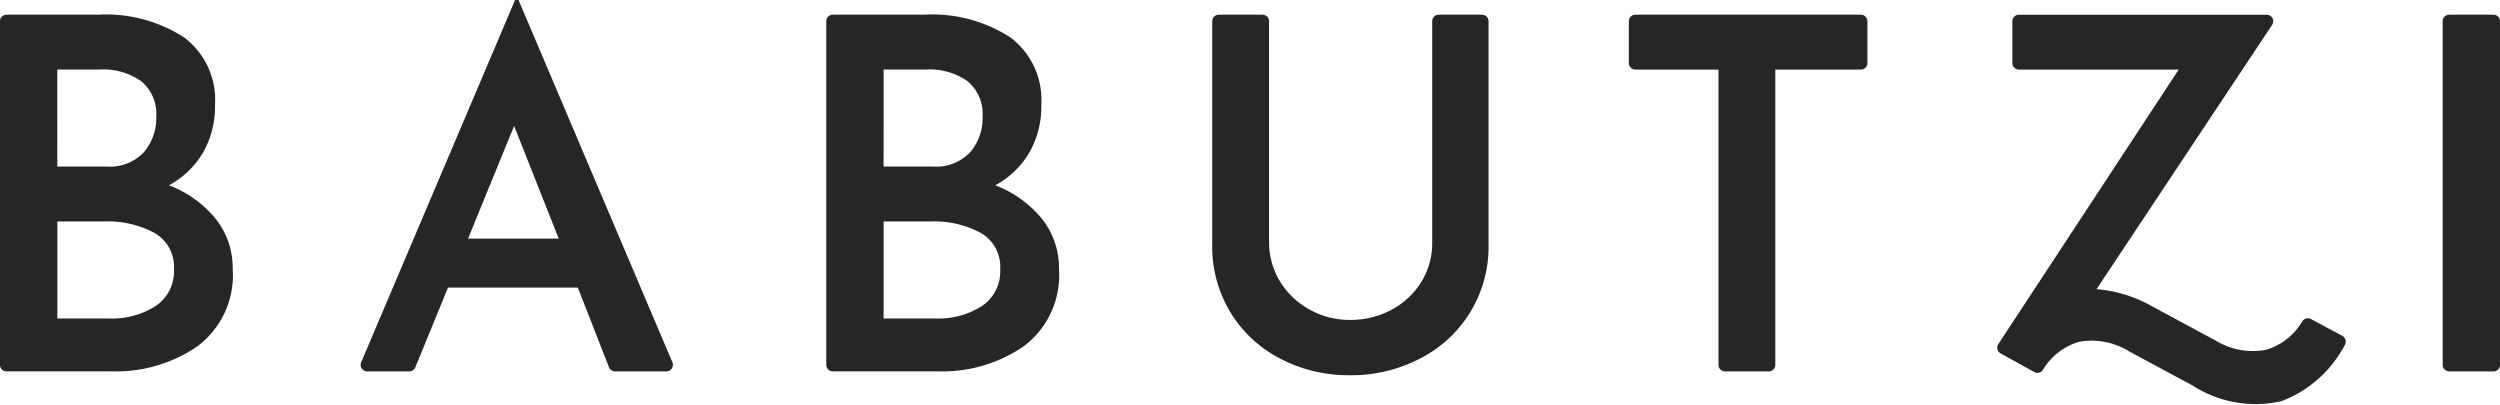
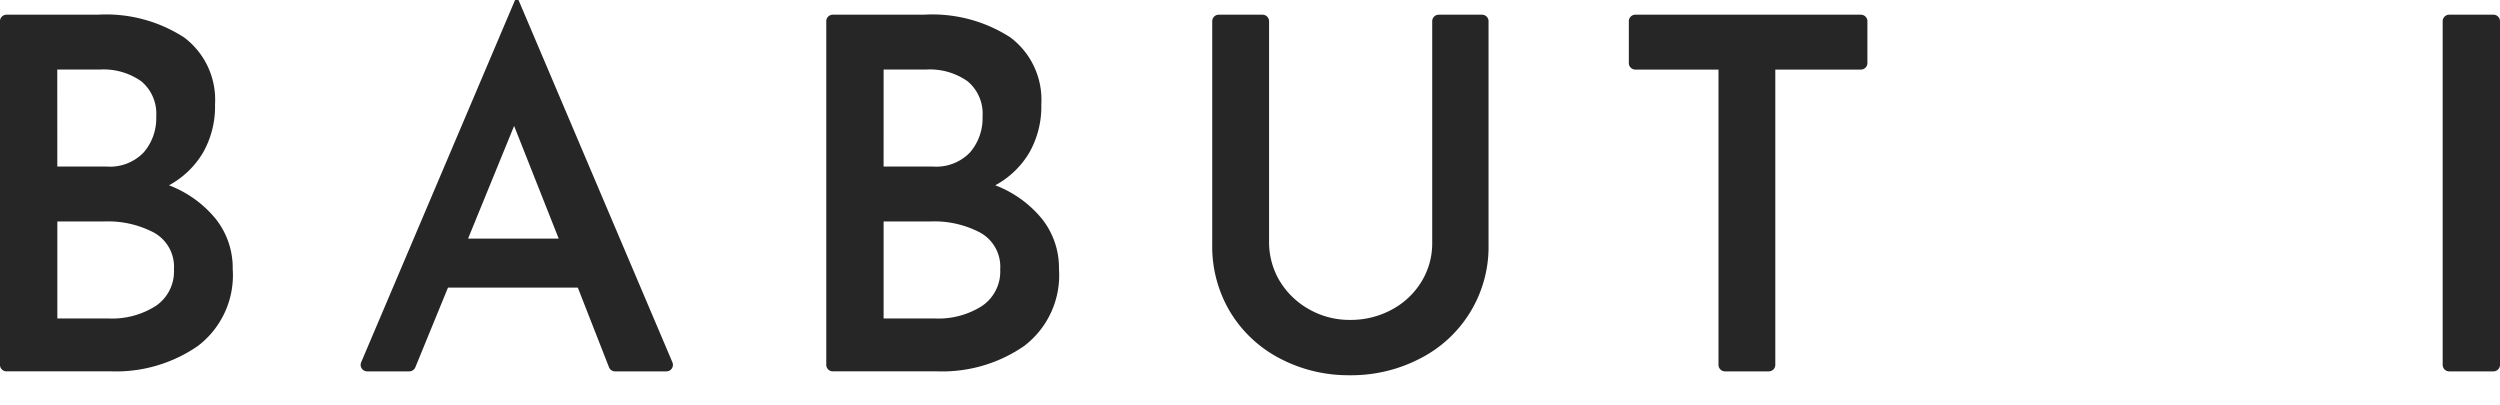
<svg xmlns="http://www.w3.org/2000/svg" width="137.761" height="22.296" viewBox="0 0 137.761 22.296">
  <g id="Group_66" data-name="Group 66" transform="translate(-323.117 -241.69)">
    <g id="Group_67" data-name="Group 67" transform="translate(323.117 241.69)">
      <path id="Path_97" data-name="Path 97" d="M335.009,254.117a4.339,4.339,0,0,1,.931,2.754,4.892,4.892,0,0,1-1.931,4.252,7.934,7.934,0,0,1-4.765,1.39h-5.77a.359.359,0,0,1-.359-.359V243.219a.359.359,0,0,1,.359-.359h5.014a7.922,7.922,0,0,1,4.778,1.255,4.293,4.293,0,0,1,1.7,3.686,5.133,5.133,0,0,1-.661,2.659,4.87,4.87,0,0,1-1.876,1.8A6.156,6.156,0,0,1,335.009,254.117Zm-8.734-2.889H329a2.569,2.569,0,0,0,2.038-.783,2.875,2.875,0,0,0,.688-1.971,2.322,2.322,0,0,0-.823-1.944,3.6,3.6,0,0,0-2.281-.648h-2.349Zm5.427,7.68a2.289,2.289,0,0,0,1-2.011,2.151,2.151,0,0,0-1.094-2.025,5.427,5.427,0,0,0-2.713-.62h-2.618V259.6h2.835A4.478,4.478,0,0,0,331.7,258.909Z" transform="translate(-323.117 -242.05)" fill="#262626" />
      <path id="Path_98" data-name="Path 98" d="M363.78,257.538h-7.154l-1.8,4.393a.359.359,0,0,1-.332.223h-2.322a.359.359,0,0,1-.33-.5l8.481-19.965h.189l8.481,19.965a.359.359,0,0,1-.33.5h-2.83a.359.359,0,0,1-.335-.228Zm-1.053-2.7-2.457-6.209-2.537,6.209Z" transform="translate(-331.94 -241.69)" fill="#262626" />
      <path id="Path_99" data-name="Path 99" d="M400.754,254.117a4.34,4.34,0,0,1,.931,2.754,4.893,4.893,0,0,1-1.93,4.252,7.938,7.938,0,0,1-4.765,1.39h-5.77a.358.358,0,0,1-.358-.359V243.219a.358.358,0,0,1,.358-.359h5.014a7.92,7.92,0,0,1,4.778,1.255,4.293,4.293,0,0,1,1.7,3.686,5.133,5.133,0,0,1-.661,2.659,4.865,4.865,0,0,1-1.876,1.8A6.162,6.162,0,0,1,400.754,254.117Zm-8.733-2.889h2.727a2.57,2.57,0,0,0,2.038-.783,2.875,2.875,0,0,0,.688-1.971,2.322,2.322,0,0,0-.823-1.944,3.6,3.6,0,0,0-2.281-.648h-2.348Zm5.426,7.68a2.289,2.289,0,0,0,1-2.011,2.15,2.15,0,0,0-1.094-2.025,5.422,5.422,0,0,0-2.713-.62h-2.618V259.6h2.834A4.477,4.477,0,0,0,397.448,258.909Z" transform="translate(-343.331 -242.05)" fill="#262626" />
      <path id="Path_100" data-name="Path 100" d="M423.2,257.373a4.386,4.386,0,0,0,1.72,1.725,4.47,4.47,0,0,0,2.241.58,4.74,4.74,0,0,0,2.308-.567,4.264,4.264,0,0,0,1.633-1.538,4.02,4.02,0,0,0,.594-2.133V243.219a.359.359,0,0,1,.359-.359h2.386a.359.359,0,0,1,.359.359v12.3a6.894,6.894,0,0,1-3.779,6.29,8.208,8.208,0,0,1-3.86.918,8.126,8.126,0,0,1-3.847-.918,6.93,6.93,0,0,1-2.74-2.552,7.014,7.014,0,0,1-1-3.738v-12.3a.359.359,0,0,1,.359-.359h2.414a.359.359,0,0,1,.359.359v12.113A4.211,4.211,0,0,0,423.2,257.373Z" transform="translate(-352.775 -242.05)" fill="#262626" />
      <path id="Path_101" data-name="Path 101" d="M465.867,243.219v2.306a.359.359,0,0,1-.359.359h-4.716v16.271a.359.359,0,0,1-.359.359H458.02a.359.359,0,0,1-.359-.359V245.884h-4.582a.358.358,0,0,1-.358-.359v-2.306a.358.358,0,0,1,.358-.359h12.43A.359.359,0,0,1,465.867,243.219Z" transform="translate(-362.965 -242.05)" fill="#262626" />
-       <path id="Path_102" data-name="Path 102" d="M520.635,243.219v18.936a.359.359,0,0,1-.359.359h-2.442a.358.358,0,0,1-.358-.359V243.219a.358.358,0,0,1,.358-.359h2.442A.359.359,0,0,1,520.635,243.219Z" transform="translate(-382.874 -242.05)" fill="#262626" />
+       <path id="Path_102" data-name="Path 102" d="M520.635,243.219v18.936a.359.359,0,0,1-.359.359h-2.442a.358.358,0,0,1-.358-.359V243.219a.358.358,0,0,1,.358-.359h2.442A.359.359,0,0,1,520.635,243.219" transform="translate(-382.874 -242.05)" fill="#262626" />
      <g id="Group_66-2" data-name="Group 66" transform="translate(110.057 0.81)">
-         <path id="Path_103" data-name="Path 103" d="M499.316,259.629a.362.362,0,0,0-.47.124,3.472,3.472,0,0,1-2.017,1.578,3.955,3.955,0,0,1-2.792-.533l-1.871-1.006-1.6-.862a7.4,7.4,0,0,0-3.059-.946l9.675-14.566a.359.359,0,0,0-.3-.557H483.226a.359.359,0,0,0-.359.359v2.306a.359.359,0,0,0,.359.359h8.806l-9.939,15.127a.358.358,0,0,0,.125.51l1.86,1.031a.36.36,0,0,0,.471-.12,3.465,3.465,0,0,1,1.978-1.544,3.906,3.906,0,0,1,2.781.528l1.541.828,1.936,1.04a6.41,6.41,0,0,0,4.9.873,6.56,6.56,0,0,0,3.5-3.095.365.365,0,0,0-.138-.508Z" transform="translate(-482.034 -242.86)" fill="#262626" />
-       </g>
+         </g>
    </g>
  </g>
</svg>